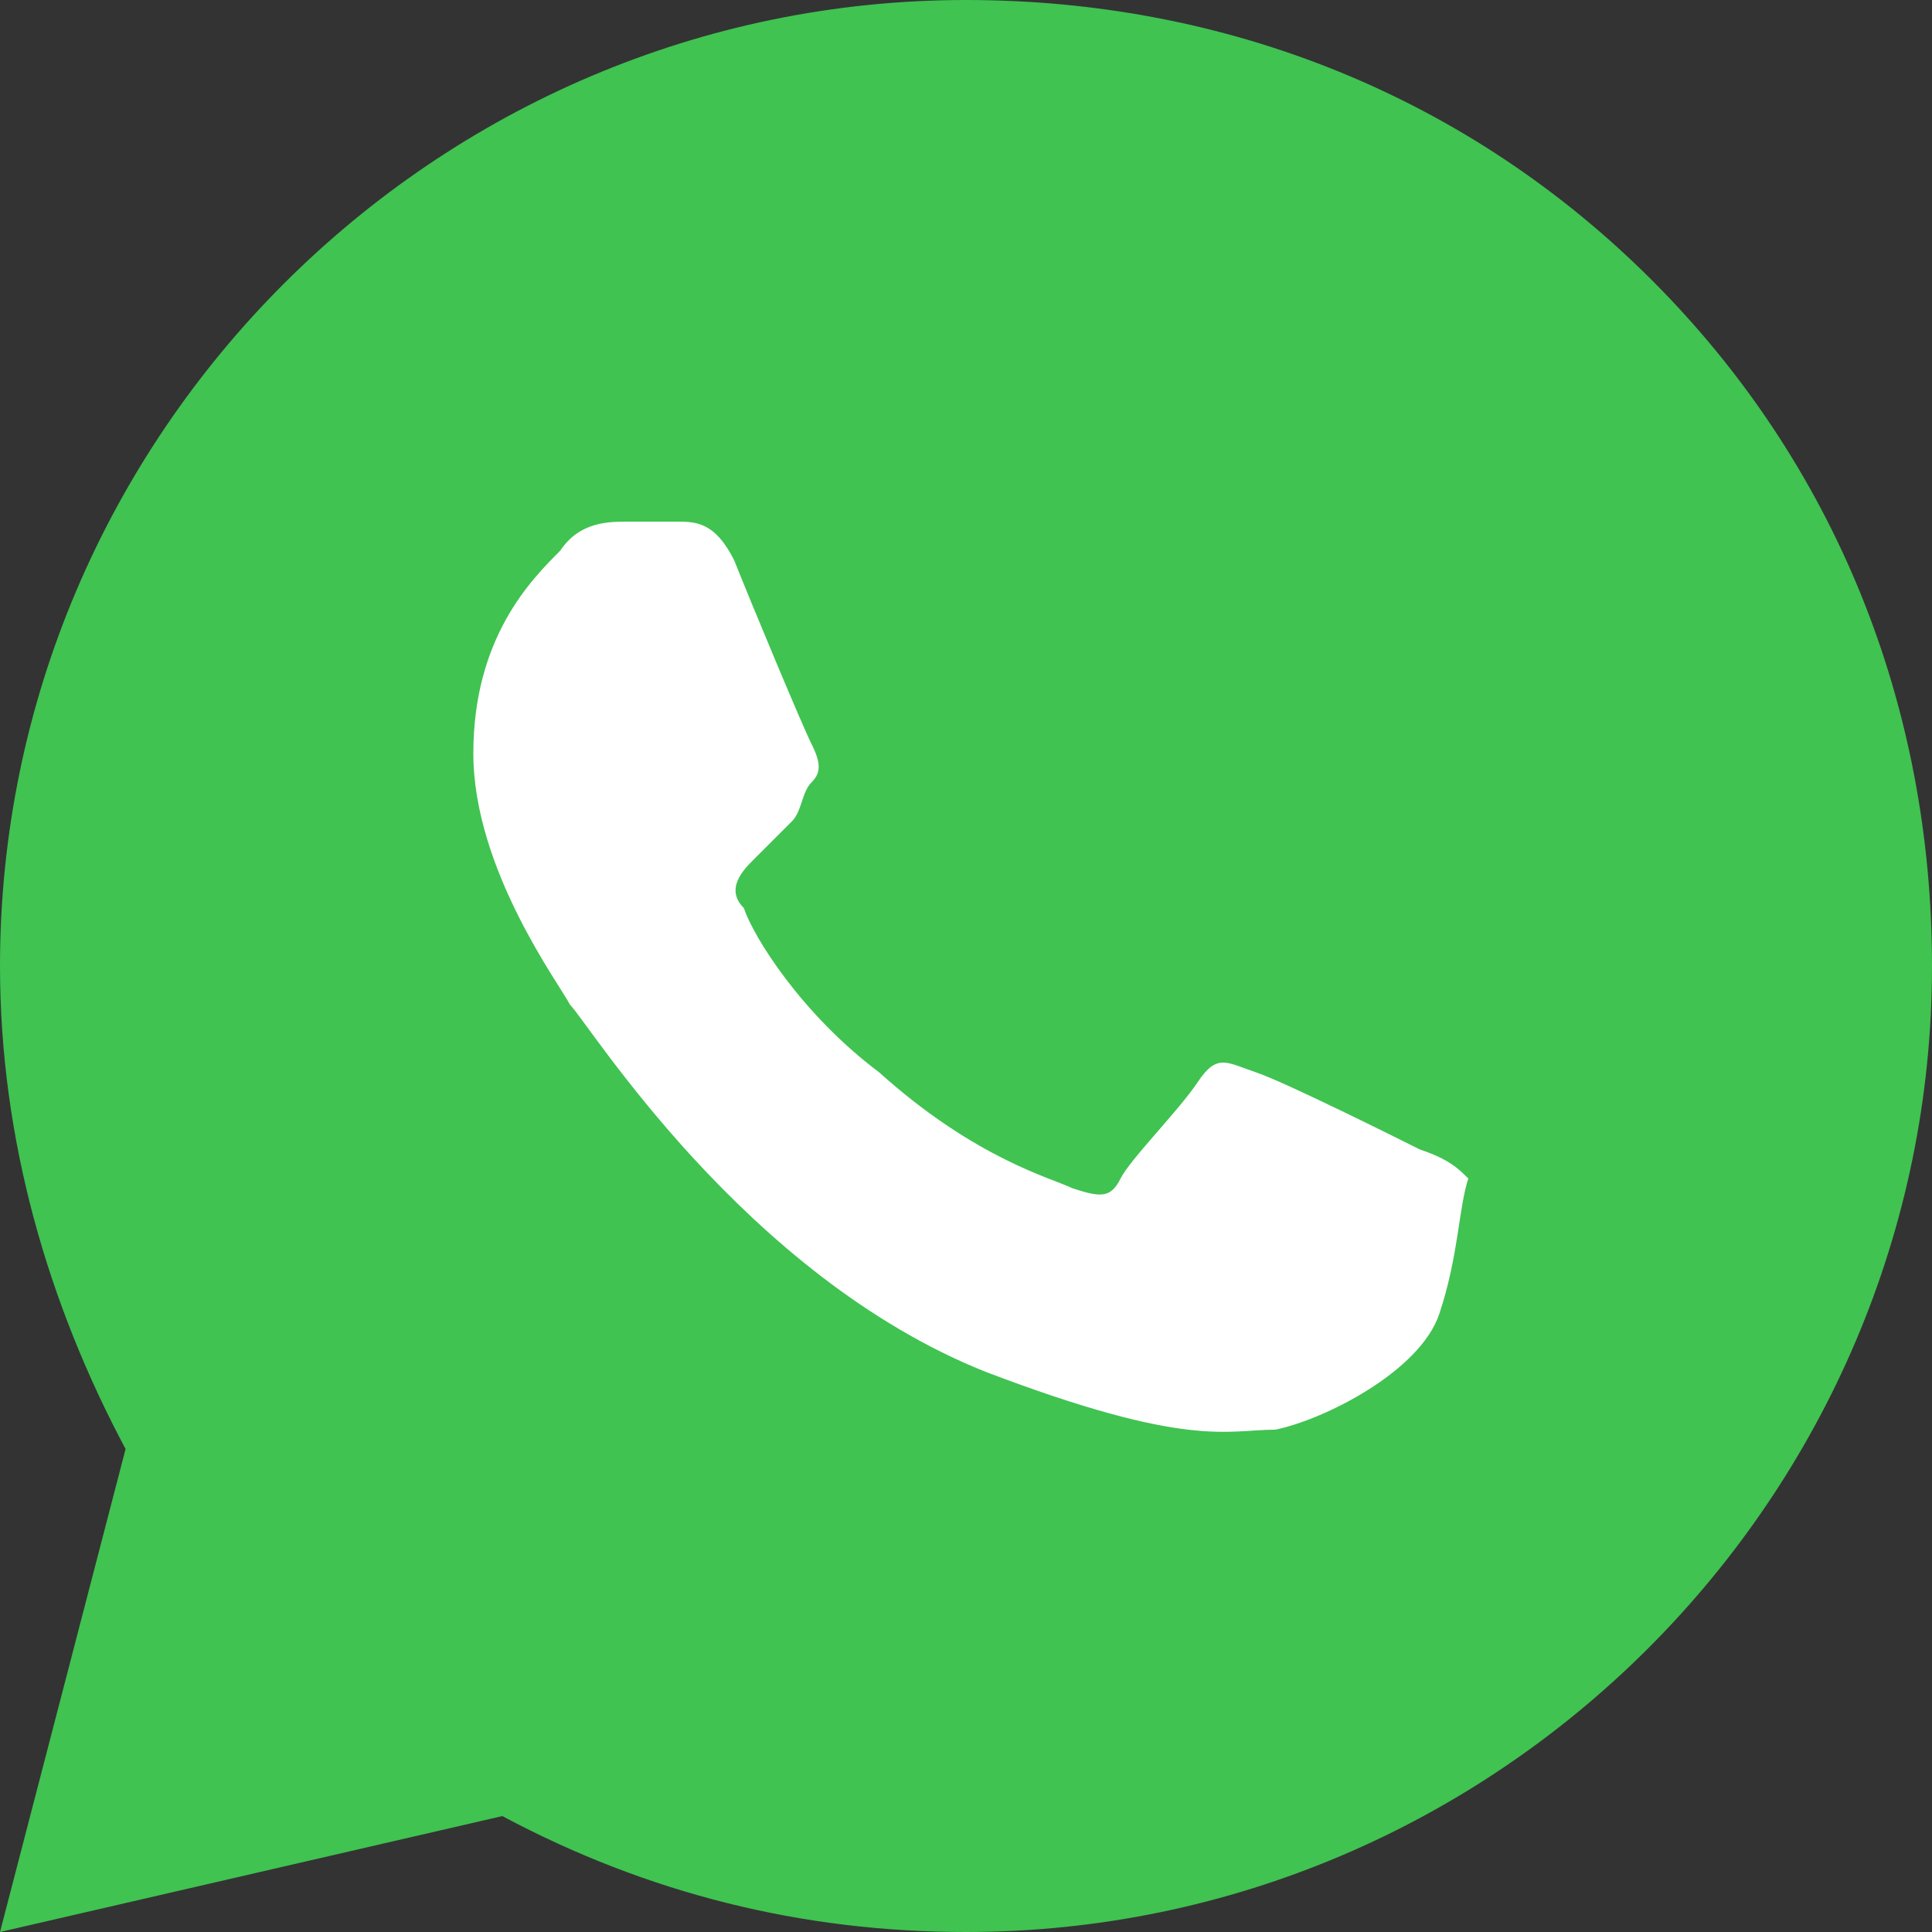
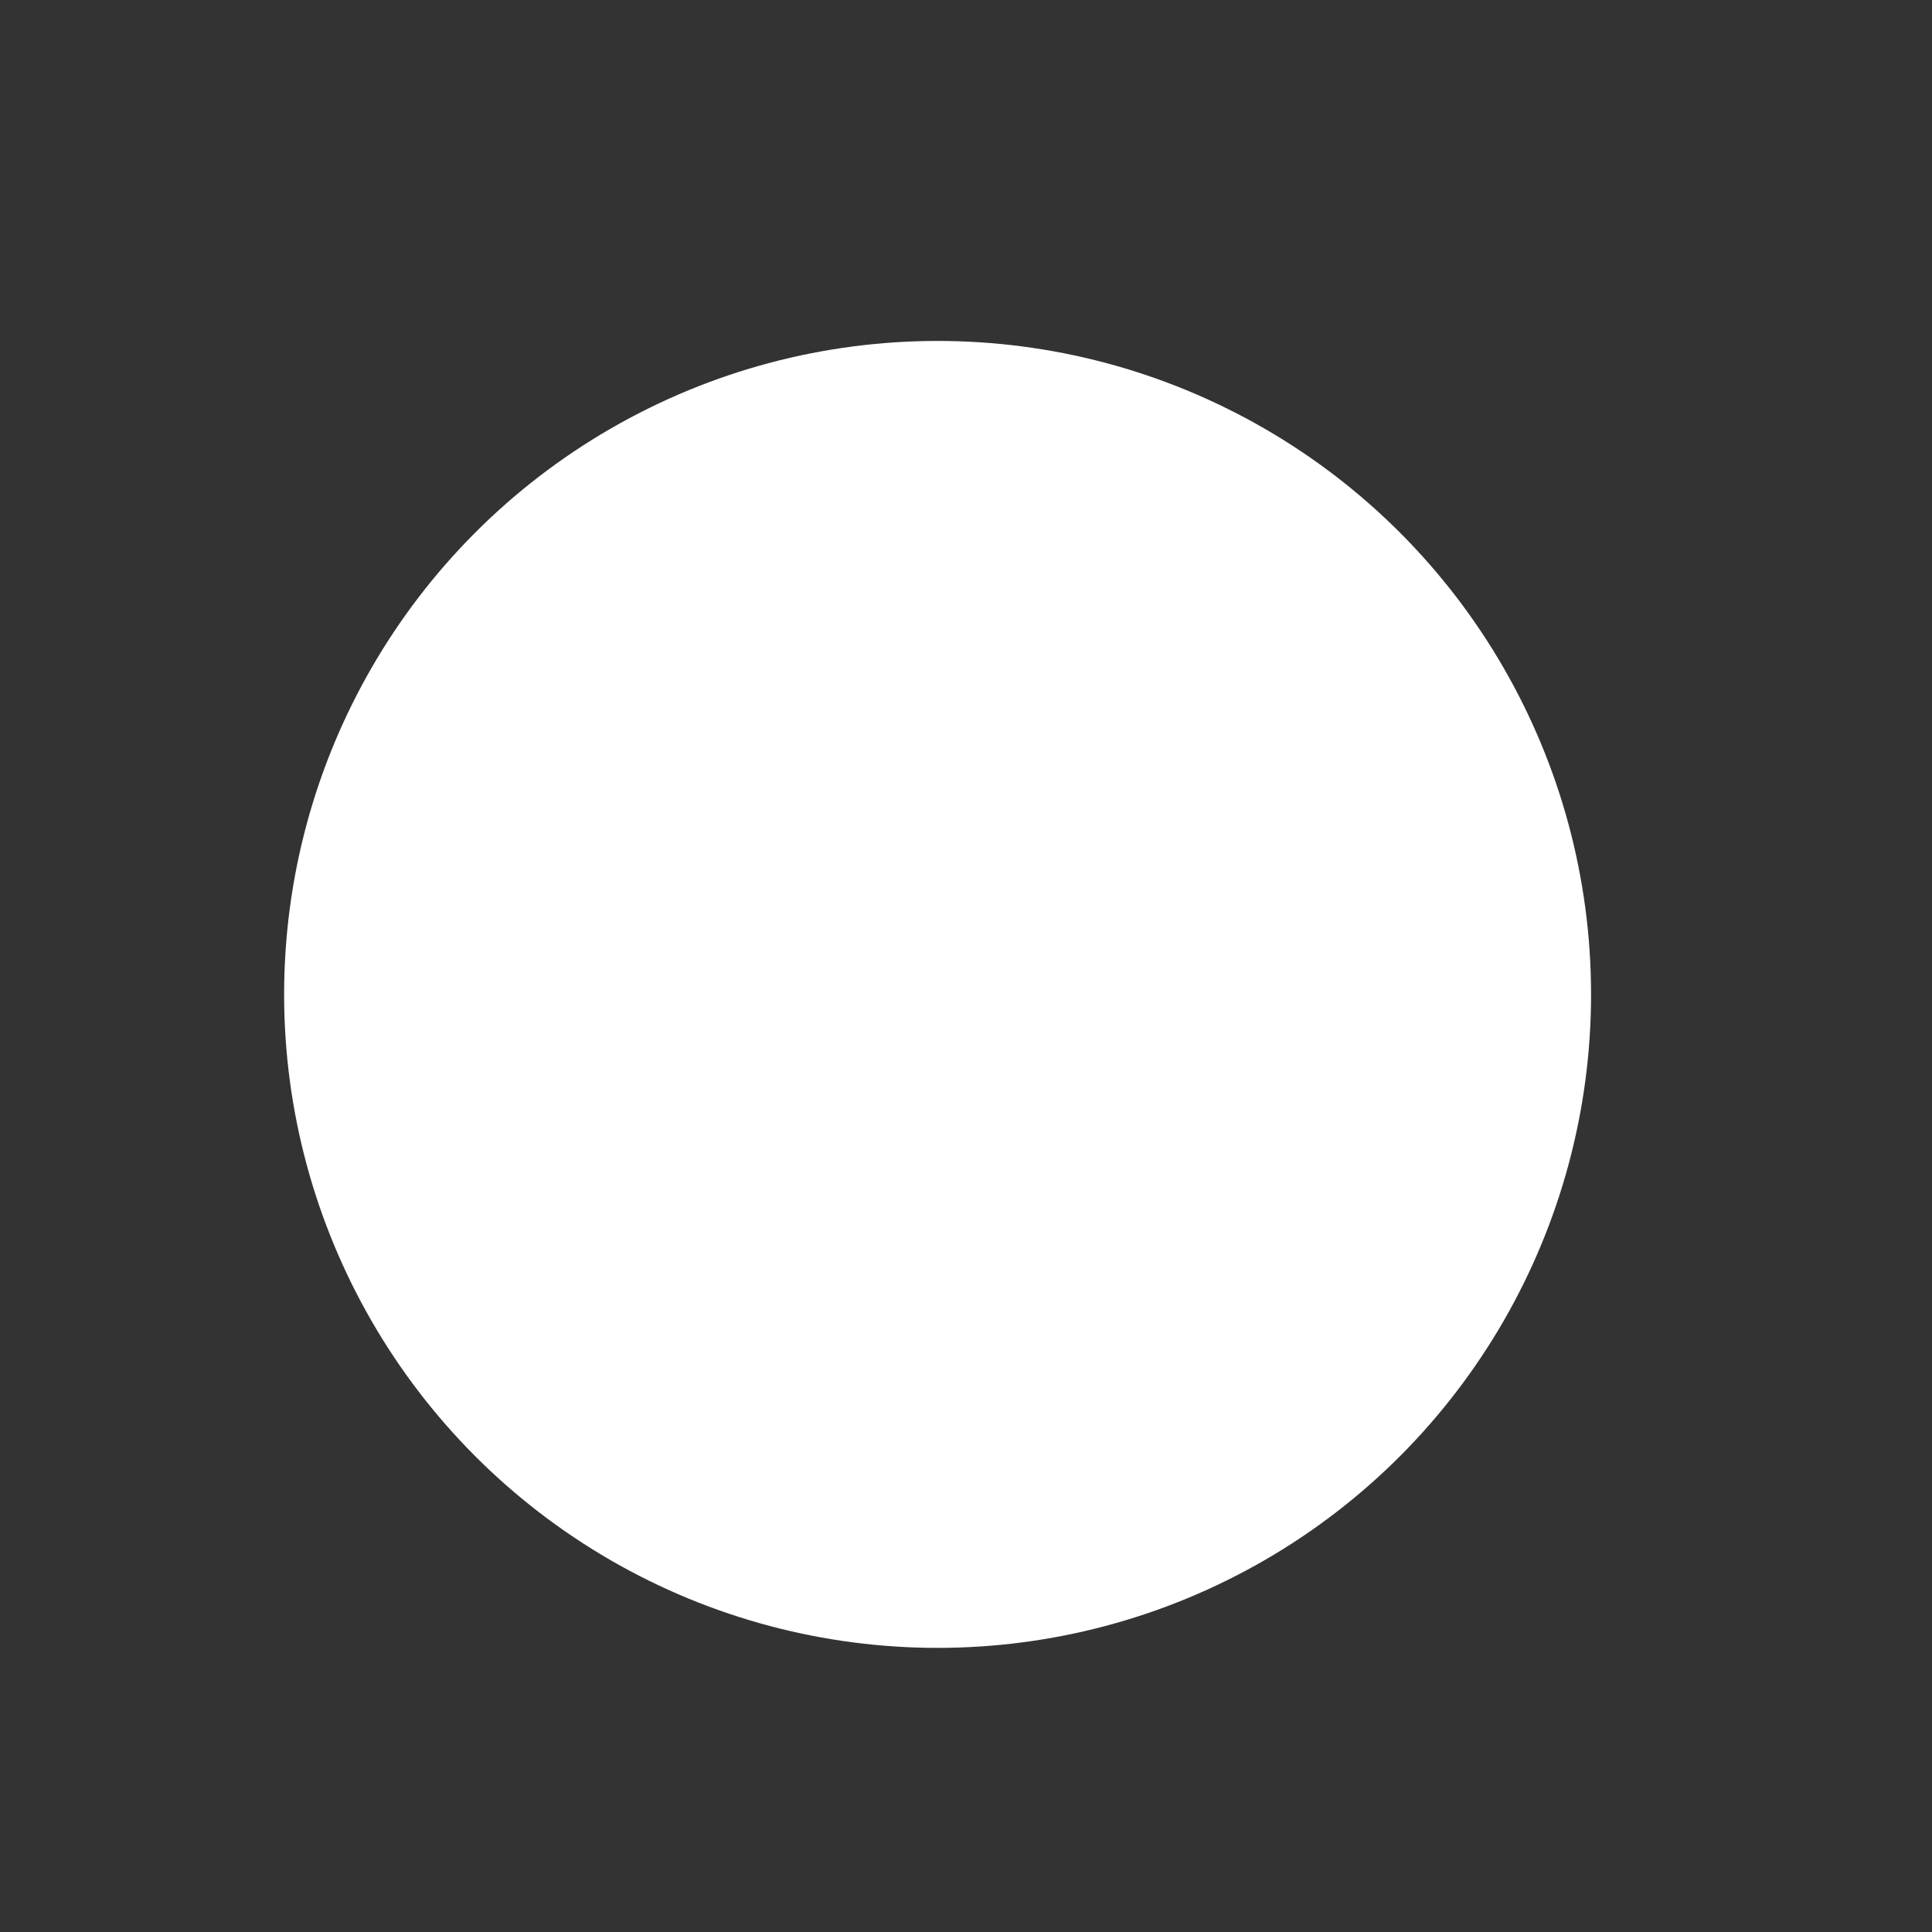
<svg xmlns="http://www.w3.org/2000/svg" width="34" height="34" viewBox="0 0 34 34" fill="none">
  <rect x="0" y="0" width="34" height="34" fill="#333333" stroke="none" />
  <circle cx="16.5" cy="17.5" r="11.5" fill="white" />
-   <path d="M29.07 4.93C25.84 1.7 21.59 0 17 0C7.65 0 0 7.65 0 17C0 20.06 0.85 22.95 2.21 25.5L0 34L8.84 31.96C11.39 33.32 14.11 34 17 34C26.35 34 34 26.35 34 17C34 12.41 32.3 8.16 29.07 4.93ZM25.33 23.12C24.99 24.14 23.29 24.99 22.44 25.16C21.59 25.16 20.91 25.5 17.34 24.14C13.09 22.44 10.37 18.02 10.03 17.68C9.86 17.34 8.33 15.3 8.33 13.26C8.33 11.22 9.35 10.2 9.86 9.69C10.2 9.18 10.71 9.18 11.05 9.18C11.39 9.18 11.56 9.18 11.9 9.18C12.24 9.18 12.58 9.18 12.92 9.86C13.26 10.71 14.11 12.75 14.28 13.09C14.45 13.43 14.45 13.6 14.28 13.77C14.11 13.94 14.11 14.28 13.94 14.45C13.77 14.62 13.43 14.96 13.26 15.13C13.09 15.3 12.75 15.64 13.09 15.98C13.26 16.49 14.11 17.85 15.47 18.87C17.17 20.4 18.53 20.74 18.87 20.91C19.38 21.08 19.55 21.08 19.72 20.74C19.89 20.4 20.74 19.55 21.08 19.04C21.42 18.53 21.59 18.7 22.1 18.87C22.61 19.04 24.65 20.06 24.99 20.23C25.5 20.4 25.67 20.57 25.84 20.74C25.67 21.25 25.67 22.1 25.33 23.12Z" fill="#40C351" />
</svg>